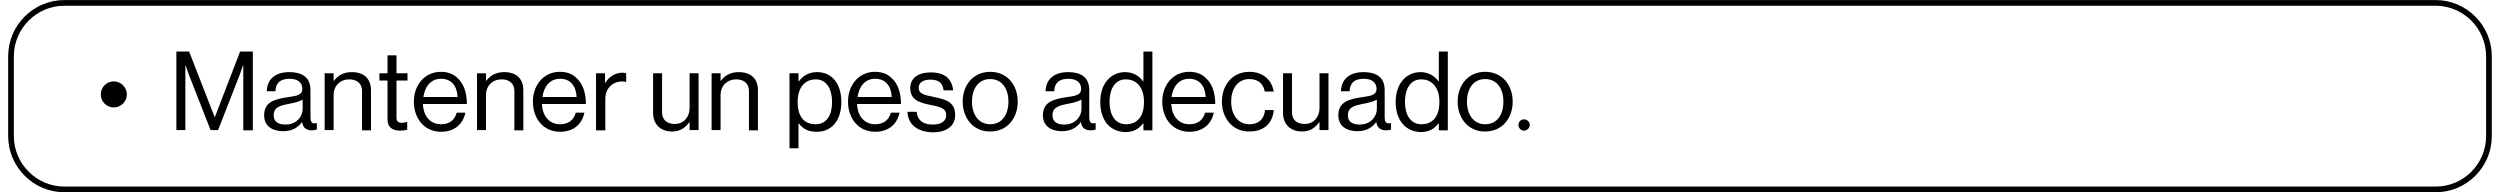
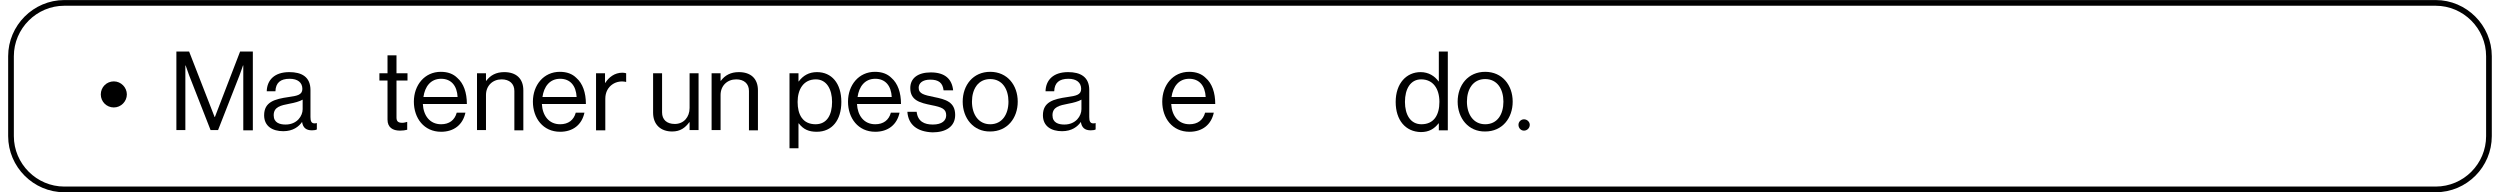
<svg xmlns="http://www.w3.org/2000/svg" width="1300px" height="100px" viewBox="0 0 1300 100" version="1.1">
  <g id="surface1">
    <path style="fill:none;stroke-width:1.966;stroke-linecap:butt;stroke-linejoin:miter;stroke:rgb(0%,0%,0%);stroke-opacity:1;stroke-miterlimit:10;" d="M 838.2 65.399 L 19.4 65.399 C 9.3 65.399 1 57.099 1 46.999 L 1 19.401 C 1 9.301 9.3 1.001 19.4 1.001 L 838.2 1.001 C 848.3 1.001 856.6 9.301 856.6 19.401 L 856.6 46.999 C 856.6 57.099 848.399 65.399 838.2 65.399 Z M 838.2 65.399 " transform="matrix(1.506,0,0,1.506,4.217,0)" />
    <path style=" stroke:none;fill-rule:nonzero;fill:rgb(0%,0%,0%);fill-opacity:1;" d="M 52.41 49.098 C 52.41 45.332 55.422 42.32 59.188 42.32 C 62.953 42.32 65.965 45.48 65.965 49.098 C 65.965 52.711 62.953 55.875 59.188 55.875 C 55.422 55.875 52.41 52.863 52.41 49.098 Z M 52.41 49.098 " />
    <path style=" stroke:none;fill-rule:nonzero;fill:rgb(0%,0%,0%);fill-opacity:1;" d="M 91.719 26.809 L 98.344 26.809 L 111.598 60.844 L 111.746 60.844 L 124.848 26.809 L 131.477 26.809 L 131.477 67.77 L 126.508 67.77 L 126.508 34.035 L 126.355 34.035 C 126.355 34.035 125.301 37.199 124.547 39.156 L 113.402 67.621 L 109.488 67.621 L 98.344 39.156 C 97.59 37.047 96.535 34.035 96.535 34.035 L 96.387 34.035 L 96.387 67.621 L 91.719 67.621 Z M 91.719 26.809 " />
    <path style=" stroke:none;fill-rule:nonzero;fill:rgb(0%,0%,0%);fill-opacity:1;" d="M 147.289 68.223 C 141.719 68.223 137.348 65.664 137.348 59.941 C 137.348 53.012 142.77 51.508 150.152 50.453 C 154.367 49.848 157.23 49.398 157.23 46.234 C 157.23 42.922 154.82 40.965 150.602 40.965 C 145.781 40.965 143.375 43.074 143.223 47.441 L 138.703 47.441 C 138.855 41.719 142.621 37.5 150.453 37.5 C 156.777 37.5 161.445 39.91 161.445 46.836 L 161.445 60.844 C 161.445 62.953 161.898 64.156 163.555 64.156 C 163.855 64.156 164.156 64.156 164.609 64.008 L 164.758 64.008 L 164.758 67.32 C 164.156 67.621 163.402 67.77 162.199 67.77 C 159.188 67.77 157.531 66.414 157.078 63.402 C 155.422 65.812 152.41 68.223 147.289 68.223 Z M 157.379 56.777 L 157.379 51.809 C 155.875 52.711 153.164 53.465 150.602 53.914 C 145.934 54.82 142.32 55.574 142.32 59.941 C 142.32 63.855 145.48 64.758 148.492 64.758 C 154.52 64.758 157.379 60.242 157.379 56.777 Z M 157.379 56.777 " />
-     <path style=" stroke:none;fill-rule:nonzero;fill:rgb(0%,0%,0%);fill-opacity:1;" d="M 168.824 38.102 L 173.492 38.102 L 173.492 42.02 L 173.645 42.02 C 175.754 39.156 178.766 37.5 182.98 37.5 C 189.156 37.5 192.922 40.812 192.922 46.988 L 192.922 67.77 L 188.254 67.77 L 188.254 47.289 C 188.254 43.523 185.691 41.266 181.625 41.266 C 176.957 41.266 173.492 44.578 173.492 49.398 L 173.492 67.621 L 168.824 67.621 Z M 168.824 38.102 " />
    <path style=" stroke:none;fill-rule:nonzero;fill:rgb(0%,0%,0%);fill-opacity:1;" d="M 201.508 62.199 L 201.508 41.867 L 197.289 41.867 L 197.289 38.102 L 201.508 38.102 L 201.508 28.766 L 206.176 28.766 L 206.176 38.102 L 211.898 38.102 L 211.898 41.867 L 206.176 41.867 L 206.176 61.145 C 206.176 63.254 207.23 63.855 209.188 63.855 C 210.09 63.855 211.145 63.555 211.598 63.402 L 211.746 63.402 L 211.746 67.469 C 210.691 67.77 209.336 67.922 207.98 67.922 C 204.219 67.922 201.508 66.266 201.508 62.199 Z M 201.508 62.199 " />
    <path style=" stroke:none;fill-rule:nonzero;fill:rgb(0%,0%,0%);fill-opacity:1;" d="M 215.211 52.863 C 215.211 44.277 220.781 37.348 229.219 37.348 C 232.832 37.348 235.691 38.402 237.801 40.512 C 241.113 43.375 242.77 48.191 242.77 54.066 L 219.879 54.066 C 220.18 60.09 223.492 64.609 229.367 64.609 C 233.586 64.609 236.445 62.5 237.5 58.586 L 242.02 58.586 C 240.664 64.91 235.992 68.523 229.367 68.523 C 220.48 68.523 215.211 61.445 215.211 52.863 Z M 237.953 50.453 C 237.652 44.578 234.637 40.965 229.367 40.965 C 223.945 40.965 220.934 45.031 220.18 50.453 Z M 237.953 50.453 " />
    <path style=" stroke:none;fill-rule:nonzero;fill:rgb(0%,0%,0%);fill-opacity:1;" d="M 248.043 38.102 L 252.711 38.102 L 252.711 42.02 L 252.863 42.02 C 254.969 39.156 257.98 37.5 262.199 37.5 C 268.375 37.5 272.137 40.812 272.137 46.988 L 272.137 67.77 L 267.469 67.77 L 267.469 47.289 C 267.469 43.523 264.91 41.266 260.844 41.266 C 256.176 41.266 252.711 44.578 252.711 49.398 L 252.711 67.621 L 248.043 67.621 Z M 248.043 38.102 " />
    <path style=" stroke:none;fill-rule:nonzero;fill:rgb(0%,0%,0%);fill-opacity:1;" d="M 277.109 52.863 C 277.109 44.277 282.68 37.348 291.113 37.348 C 294.73 37.348 297.59 38.402 299.699 40.512 C 303.012 43.375 304.668 48.191 304.668 54.066 L 281.777 54.066 C 282.078 60.09 285.391 64.609 291.266 64.609 C 295.48 64.609 298.344 62.5 299.398 58.586 L 303.914 58.586 C 302.559 64.91 297.891 68.523 291.266 68.523 C 282.379 68.523 277.109 61.445 277.109 52.863 Z M 299.848 50.453 C 299.547 44.578 296.535 40.965 291.266 40.965 C 285.844 40.965 282.832 45.031 282.078 50.453 Z M 299.848 50.453 " />
    <path style=" stroke:none;fill-rule:nonzero;fill:rgb(0%,0%,0%);fill-opacity:1;" d="M 309.941 38.102 L 314.609 38.102 L 314.609 43.074 L 314.758 43.074 C 316.566 40.211 319.578 37.801 323.645 37.801 C 324.547 37.801 325 37.953 325.602 38.102 L 325.602 42.621 C 323.191 42.02 320.48 42.469 318.523 43.824 C 316.266 45.332 314.758 47.891 314.758 51.355 L 314.758 67.77 L 309.941 67.77 Z M 309.941 38.102 " />
    <path style=" stroke:none;fill-rule:nonzero;fill:rgb(0%,0%,0%);fill-opacity:1;" d="M 339.609 58.586 L 339.609 38.102 L 344.277 38.102 L 344.277 58.434 C 344.277 62.199 346.688 64.457 350.902 64.457 C 355.574 64.457 358.586 60.844 358.586 56.176 L 358.586 38.102 L 363.254 38.102 L 363.254 67.621 L 358.586 67.621 L 358.586 63.555 L 358.434 63.555 C 356.324 66.414 353.766 68.375 349.547 68.375 C 343.523 68.375 339.609 64.758 339.609 58.586 Z M 339.609 58.586 " />
    <path style=" stroke:none;fill-rule:nonzero;fill:rgb(0%,0%,0%);fill-opacity:1;" d="M 370.031 38.102 L 374.699 38.102 L 374.699 42.02 L 374.848 42.02 C 376.957 39.156 379.969 37.5 384.188 37.5 C 390.363 37.5 394.125 40.812 394.125 46.988 L 394.125 67.77 L 389.457 67.77 L 389.457 47.289 C 389.457 43.523 386.898 41.266 382.832 41.266 C 378.164 41.266 374.699 44.578 374.699 49.398 L 374.699 67.621 L 370.031 67.621 Z M 370.031 38.102 " />
    <path style=" stroke:none;fill-rule:nonzero;fill:rgb(0%,0%,0%);fill-opacity:1;" d="M 410.543 38.102 L 415.211 38.102 L 415.211 42.32 L 415.363 42.32 C 417.621 39.309 420.633 37.5 424.848 37.5 C 432.379 37.5 437.5 43.223 437.5 53.012 C 437.5 62.5 432.68 68.523 424.699 68.523 C 420.633 68.523 417.77 67.32 415.363 64.156 L 415.211 64.156 L 415.211 77.109 L 410.543 77.109 Z M 432.68 53.012 C 432.68 46.387 429.82 41.266 424.246 41.266 C 417.77 41.266 414.758 46.535 414.758 53.012 C 414.758 59.488 417.32 64.609 424.098 64.609 C 429.969 64.609 432.68 59.789 432.68 53.012 Z M 432.68 53.012 " />
    <path style=" stroke:none;fill-rule:nonzero;fill:rgb(0%,0%,0%);fill-opacity:1;" d="M 440.965 52.863 C 440.965 44.277 446.535 37.348 454.969 37.348 C 458.586 37.348 461.445 38.402 463.555 40.512 C 466.867 43.375 468.523 48.191 468.523 54.066 L 445.633 54.066 C 445.934 60.09 449.246 64.609 455.121 64.609 C 459.336 64.609 462.199 62.5 463.254 58.586 L 467.77 58.586 C 466.414 64.91 461.746 68.523 455.121 68.523 C 446.234 68.523 440.965 61.445 440.965 52.863 Z M 463.703 50.453 C 463.402 44.578 460.391 40.965 455.121 40.965 C 449.699 40.965 446.688 45.031 445.934 50.453 Z M 463.703 50.453 " />
    <path style=" stroke:none;fill-rule:nonzero;fill:rgb(0%,0%,0%);fill-opacity:1;" d="M 471.836 58.133 L 476.656 58.133 C 477.258 63.254 480.723 64.758 485.09 64.758 C 489.91 64.758 492.02 62.652 492.02 59.941 C 492.02 56.625 489.758 55.723 484.336 54.668 C 478.465 53.465 473.344 52.258 473.344 45.781 C 473.344 40.812 477.109 37.652 484.035 37.652 C 491.414 37.652 495.031 41.113 495.633 46.988 L 490.664 46.988 C 490.211 43.074 488.102 41.414 483.734 41.414 C 479.52 41.414 477.711 43.375 477.711 45.633 C 477.711 48.797 480.574 49.398 485.691 50.453 C 491.719 51.656 496.688 53.012 496.688 59.789 C 496.688 65.812 491.867 68.824 484.941 68.824 C 476.809 68.523 472.289 64.758 471.836 58.133 Z M 471.836 58.133 " />
    <path style=" stroke:none;fill-rule:nonzero;fill:rgb(0%,0%,0%);fill-opacity:1;" d="M 500.602 52.863 C 500.602 44.277 506.023 37.348 514.91 37.348 C 523.797 37.348 529.219 44.277 529.219 52.863 C 529.219 61.445 523.797 68.375 514.91 68.375 C 506.176 68.523 500.602 61.445 500.602 52.863 Z M 524.398 52.863 C 524.398 46.387 521.234 41.113 514.91 41.113 C 508.586 41.113 505.422 46.387 505.422 52.863 C 505.422 59.336 508.734 64.609 514.91 64.609 C 521.086 64.609 524.398 59.488 524.398 52.863 Z M 524.398 52.863 " />
    <path style=" stroke:none;fill-rule:nonzero;fill:rgb(0%,0%,0%);fill-opacity:1;" d="M 552.258 68.223 C 546.688 68.223 542.32 65.664 542.32 59.941 C 542.32 53.012 547.742 51.508 555.121 50.453 C 559.336 49.848 562.199 49.398 562.199 46.234 C 562.199 42.922 559.789 40.965 555.574 40.965 C 550.754 40.965 548.344 43.074 548.191 47.441 L 543.676 47.441 C 543.824 41.719 547.59 37.5 555.422 37.5 C 561.746 37.5 566.414 39.91 566.414 46.836 L 566.414 60.844 C 566.414 62.953 566.867 64.156 568.523 64.156 C 568.824 64.156 569.125 64.156 569.578 64.008 L 569.73 64.008 L 569.73 67.32 C 569.125 67.621 568.375 67.77 567.168 67.77 C 564.156 67.77 562.5 66.414 562.047 63.402 C 560.391 65.812 557.379 68.223 552.258 68.223 Z M 562.348 56.777 L 562.348 51.809 C 560.844 52.711 558.133 53.465 555.574 53.914 C 550.902 54.82 547.289 55.574 547.289 59.941 C 547.289 63.855 550.453 64.758 553.465 64.758 C 559.488 64.758 562.348 60.242 562.348 56.777 Z M 562.348 56.777 " />
-     <path style=" stroke:none;fill-rule:nonzero;fill:rgb(0%,0%,0%);fill-opacity:1;" d="M 572.137 53.012 C 572.137 43.223 577.863 37.5 585.09 37.5 C 589.309 37.5 592.469 39.609 594.426 42.32 L 594.578 42.32 L 594.578 26.809 L 599.246 26.809 L 599.246 67.77 L 594.578 67.77 L 594.578 64.156 L 594.426 64.156 C 592.168 67.02 589.457 68.676 585.242 68.676 C 577.109 68.523 572.137 62.5 572.137 53.012 Z M 594.879 53.012 C 594.879 46.086 591.566 41.266 585.391 41.266 C 579.82 41.266 576.957 46.234 576.957 53.012 C 576.957 59.637 579.82 64.609 585.543 64.609 C 592.02 64.609 594.879 59.789 594.879 53.012 Z M 594.879 53.012 " />
    <path style=" stroke:none;fill-rule:nonzero;fill:rgb(0%,0%,0%);fill-opacity:1;" d="M 604.367 52.863 C 604.367 44.277 609.941 37.348 618.375 37.348 C 621.988 37.348 624.848 38.402 626.957 40.512 C 630.27 43.375 631.926 48.191 631.926 54.066 L 609.035 54.066 C 609.336 60.09 612.652 64.609 618.523 64.609 C 622.742 64.609 625.602 62.5 626.656 58.586 L 631.176 58.586 C 629.82 64.91 625.152 68.523 618.523 68.523 C 609.637 68.523 604.367 61.445 604.367 52.863 Z M 626.957 50.453 C 626.656 44.578 623.645 40.965 618.375 40.965 C 612.953 40.965 609.941 45.031 609.188 50.453 Z M 626.957 50.453 " />
-     <path style=" stroke:none;fill-rule:nonzero;fill:rgb(0%,0%,0%);fill-opacity:1;" d="M 635.391 52.863 C 635.391 44.277 640.812 37.348 649.699 37.348 C 656.625 37.348 661.297 41.414 662.348 47.59 L 657.68 47.59 C 656.926 43.523 654.219 41.113 649.699 41.113 C 643.375 41.113 640.211 46.387 640.211 52.863 C 640.211 59.336 643.523 64.609 649.699 64.609 C 654.52 64.609 657.379 61.898 657.832 57.23 L 662.348 57.23 C 661.746 64.309 657.078 68.375 649.699 68.375 C 640.965 68.523 635.391 61.445 635.391 52.863 Z M 635.391 52.863 " />
-     <path style=" stroke:none;fill-rule:nonzero;fill:rgb(0%,0%,0%);fill-opacity:1;" d="M 667.168 58.586 L 667.168 38.102 L 671.836 38.102 L 671.836 58.434 C 671.836 62.199 674.246 64.457 678.465 64.457 C 683.133 64.457 686.145 60.844 686.145 56.176 L 686.145 38.102 L 690.812 38.102 L 690.812 67.621 L 686.145 67.621 L 686.145 63.555 L 685.992 63.555 C 683.887 66.414 681.324 68.375 677.109 68.375 C 671.086 68.375 667.168 64.758 667.168 58.586 Z M 667.168 58.586 " />
-     <path style=" stroke:none;fill-rule:nonzero;fill:rgb(0%,0%,0%);fill-opacity:1;" d="M 705.875 68.223 C 700.301 68.223 695.934 65.664 695.934 59.941 C 695.934 53.012 701.355 51.508 708.734 50.453 C 712.953 49.848 715.812 49.398 715.812 46.234 C 715.812 42.922 713.402 40.965 709.188 40.965 C 704.367 40.965 701.957 43.074 701.809 47.441 L 697.289 47.441 C 697.441 41.719 701.203 37.5 709.035 37.5 C 715.363 37.5 720.031 39.91 720.031 46.836 L 720.031 60.844 C 720.031 62.953 720.48 64.156 722.137 64.156 C 722.441 64.156 722.742 64.156 723.191 64.008 L 723.344 64.008 L 723.344 67.32 C 722.742 67.621 721.988 67.77 720.781 67.77 C 717.77 67.77 716.113 66.414 715.664 63.402 C 714.008 65.812 710.992 68.223 705.875 68.223 Z M 715.965 56.777 L 715.965 51.809 C 714.457 52.711 711.746 53.465 709.188 53.914 C 704.52 54.82 700.902 55.574 700.902 59.941 C 700.902 63.855 704.066 64.758 707.078 64.758 C 713.102 64.758 715.965 60.242 715.965 56.777 Z M 715.965 56.777 " />
    <path style=" stroke:none;fill-rule:nonzero;fill:rgb(0%,0%,0%);fill-opacity:1;" d="M 725.754 53.012 C 725.754 43.223 731.477 37.5 738.703 37.5 C 742.922 37.5 746.086 39.609 748.043 42.32 L 748.191 42.32 L 748.191 26.809 L 752.863 26.809 L 752.863 67.77 L 748.191 67.77 L 748.191 64.156 L 748.043 64.156 C 745.781 67.02 743.074 68.676 738.855 68.676 C 730.875 68.523 725.754 62.5 725.754 53.012 Z M 748.492 53.012 C 748.492 46.086 745.18 41.266 739.008 41.266 C 733.434 41.266 730.574 46.234 730.574 53.012 C 730.574 59.637 733.434 64.609 739.156 64.609 C 745.633 64.609 748.492 59.789 748.492 53.012 Z M 748.492 53.012 " />
    <path style=" stroke:none;fill-rule:nonzero;fill:rgb(0%,0%,0%);fill-opacity:1;" d="M 757.98 52.863 C 757.98 44.277 763.402 37.348 772.289 37.348 C 781.176 37.348 786.598 44.277 786.598 52.863 C 786.598 61.445 781.176 68.375 772.289 68.375 C 763.555 68.523 757.98 61.445 757.98 52.863 Z M 781.777 52.863 C 781.777 46.387 778.613 41.113 772.289 41.113 C 765.965 41.113 762.801 46.387 762.801 52.863 C 762.801 59.336 766.113 64.609 772.289 64.609 C 778.613 64.609 781.777 59.488 781.777 52.863 Z M 781.777 52.863 " />
    <path style=" stroke:none;fill-rule:nonzero;fill:rgb(0%,0%,0%);fill-opacity:1;" d="M 795.48 64.91 C 795.48 66.566 794.125 67.922 792.469 67.922 C 790.812 67.922 789.609 66.566 789.609 64.91 C 789.609 63.254 790.965 62.047 792.469 62.047 C 794.125 62.047 795.48 63.402 795.48 64.91 Z M 795.48 64.91 " />
  </g>
</svg>